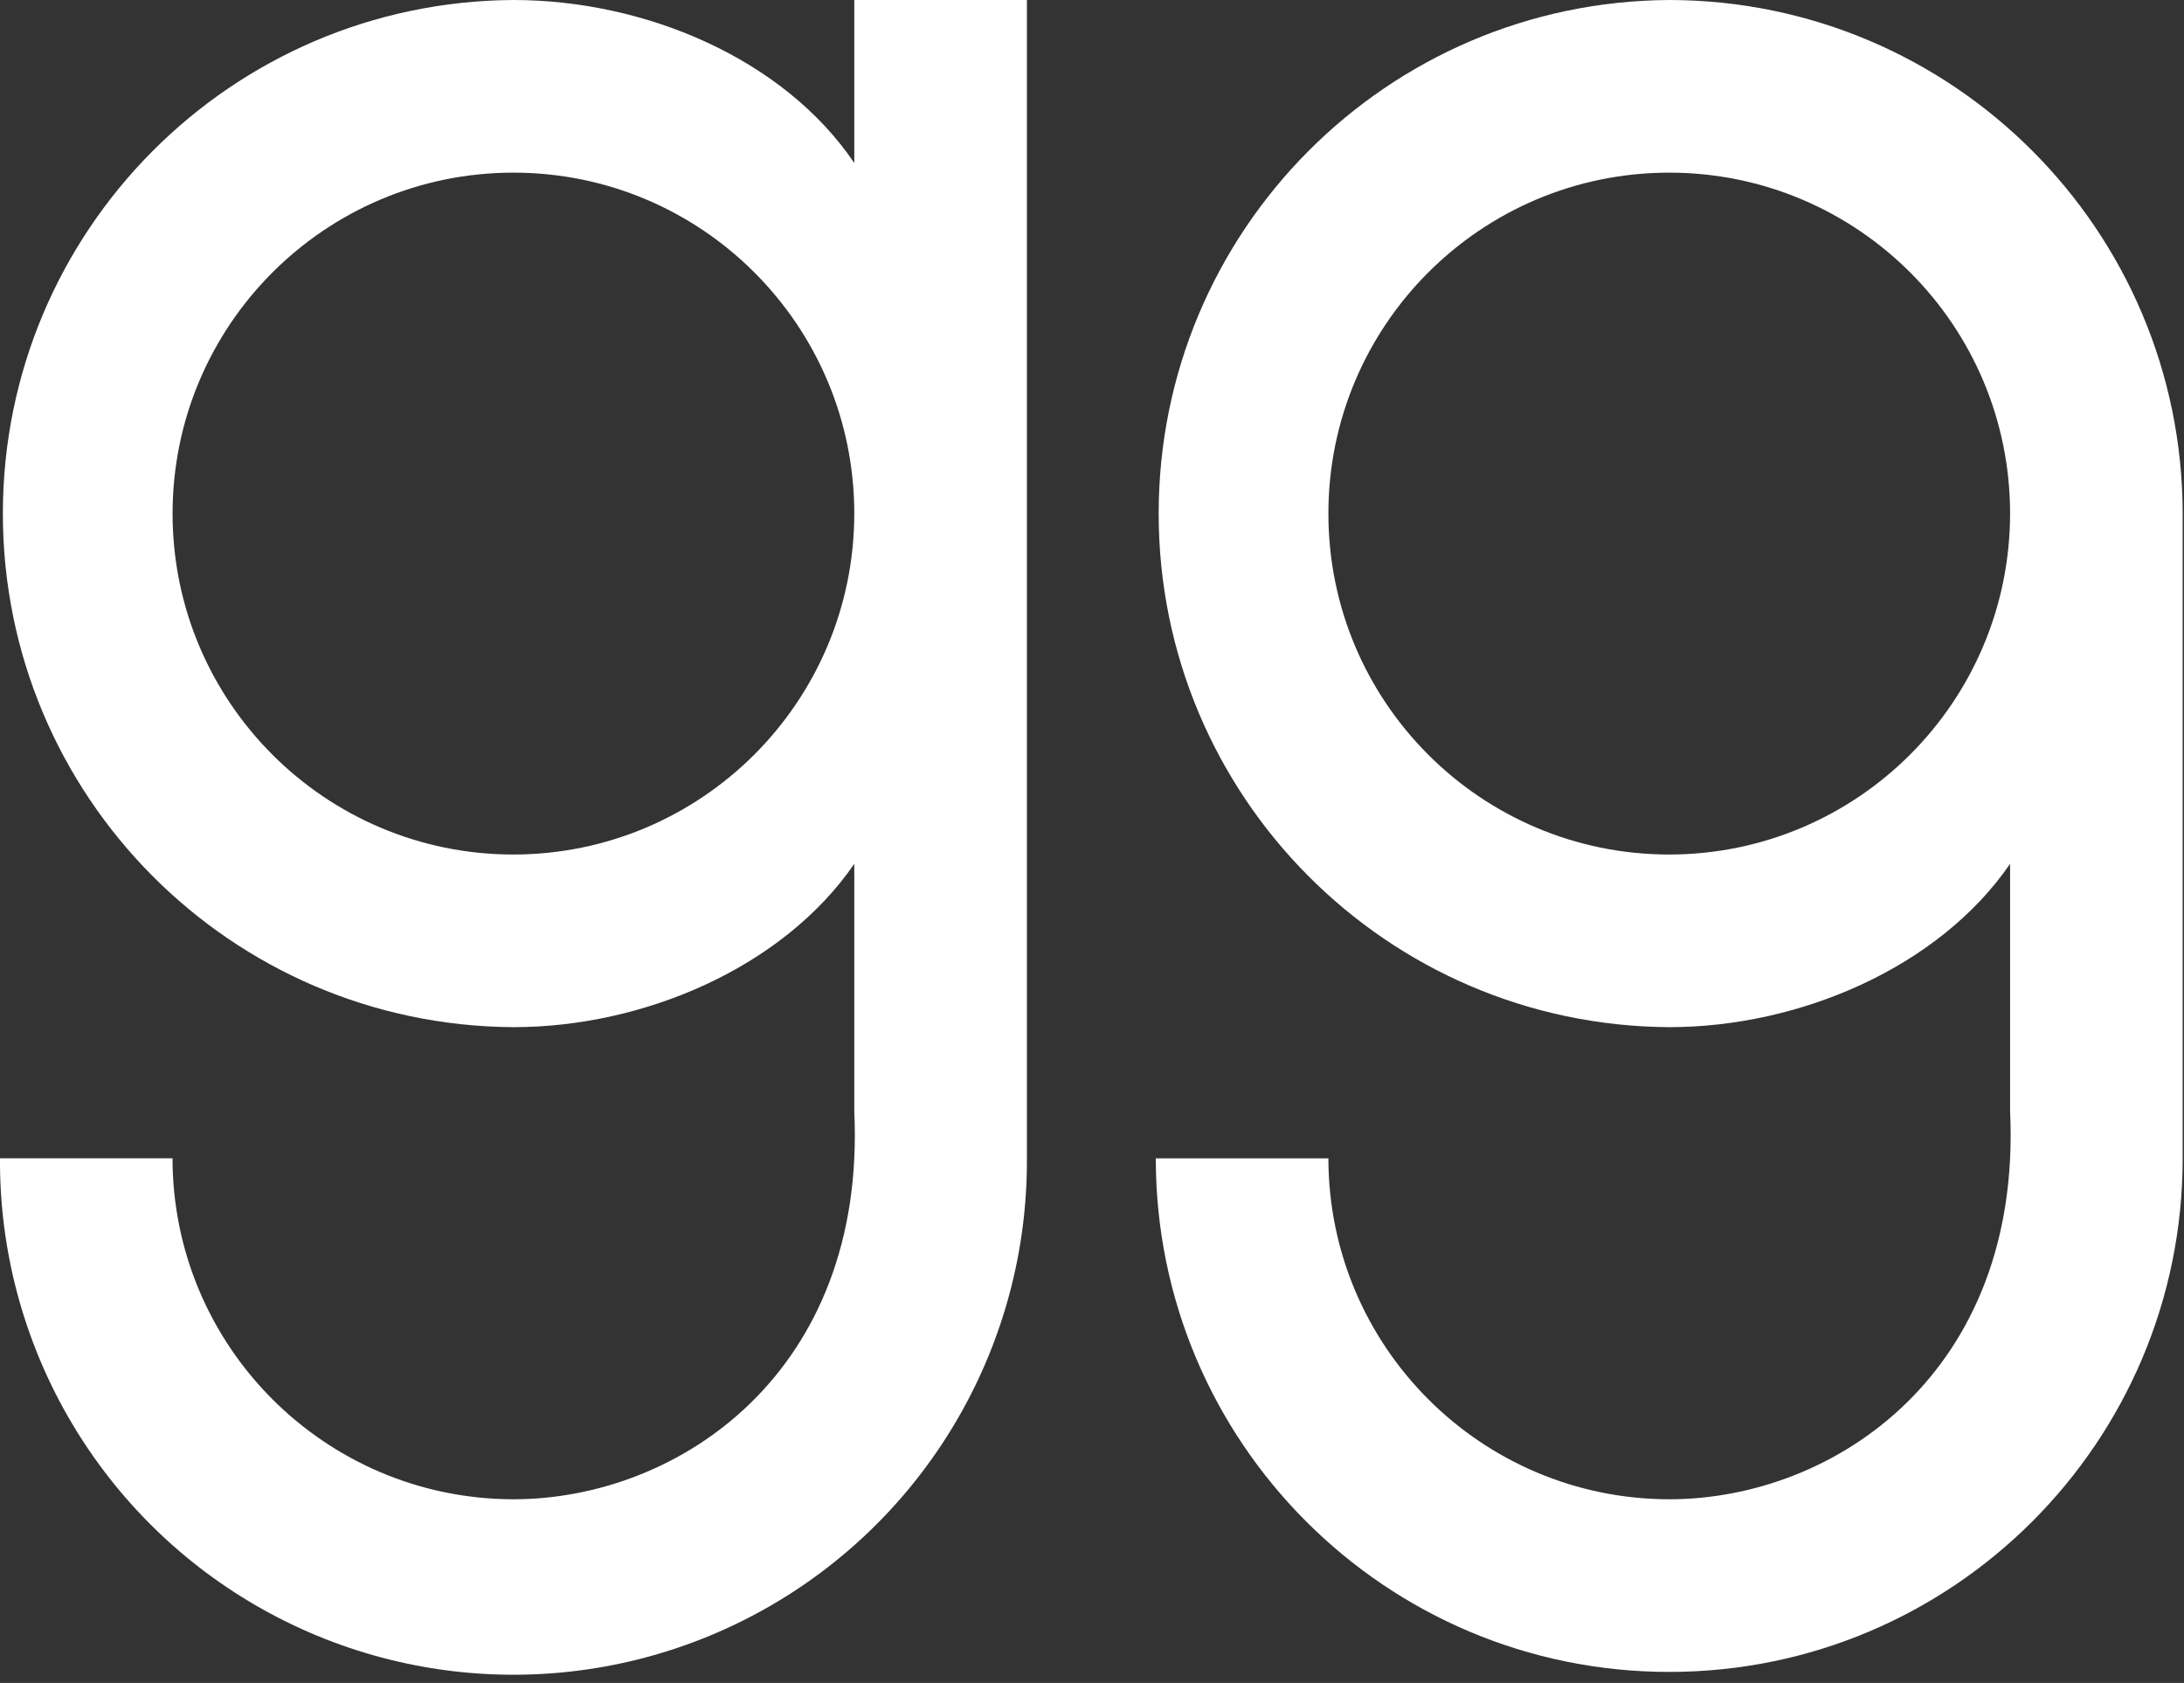
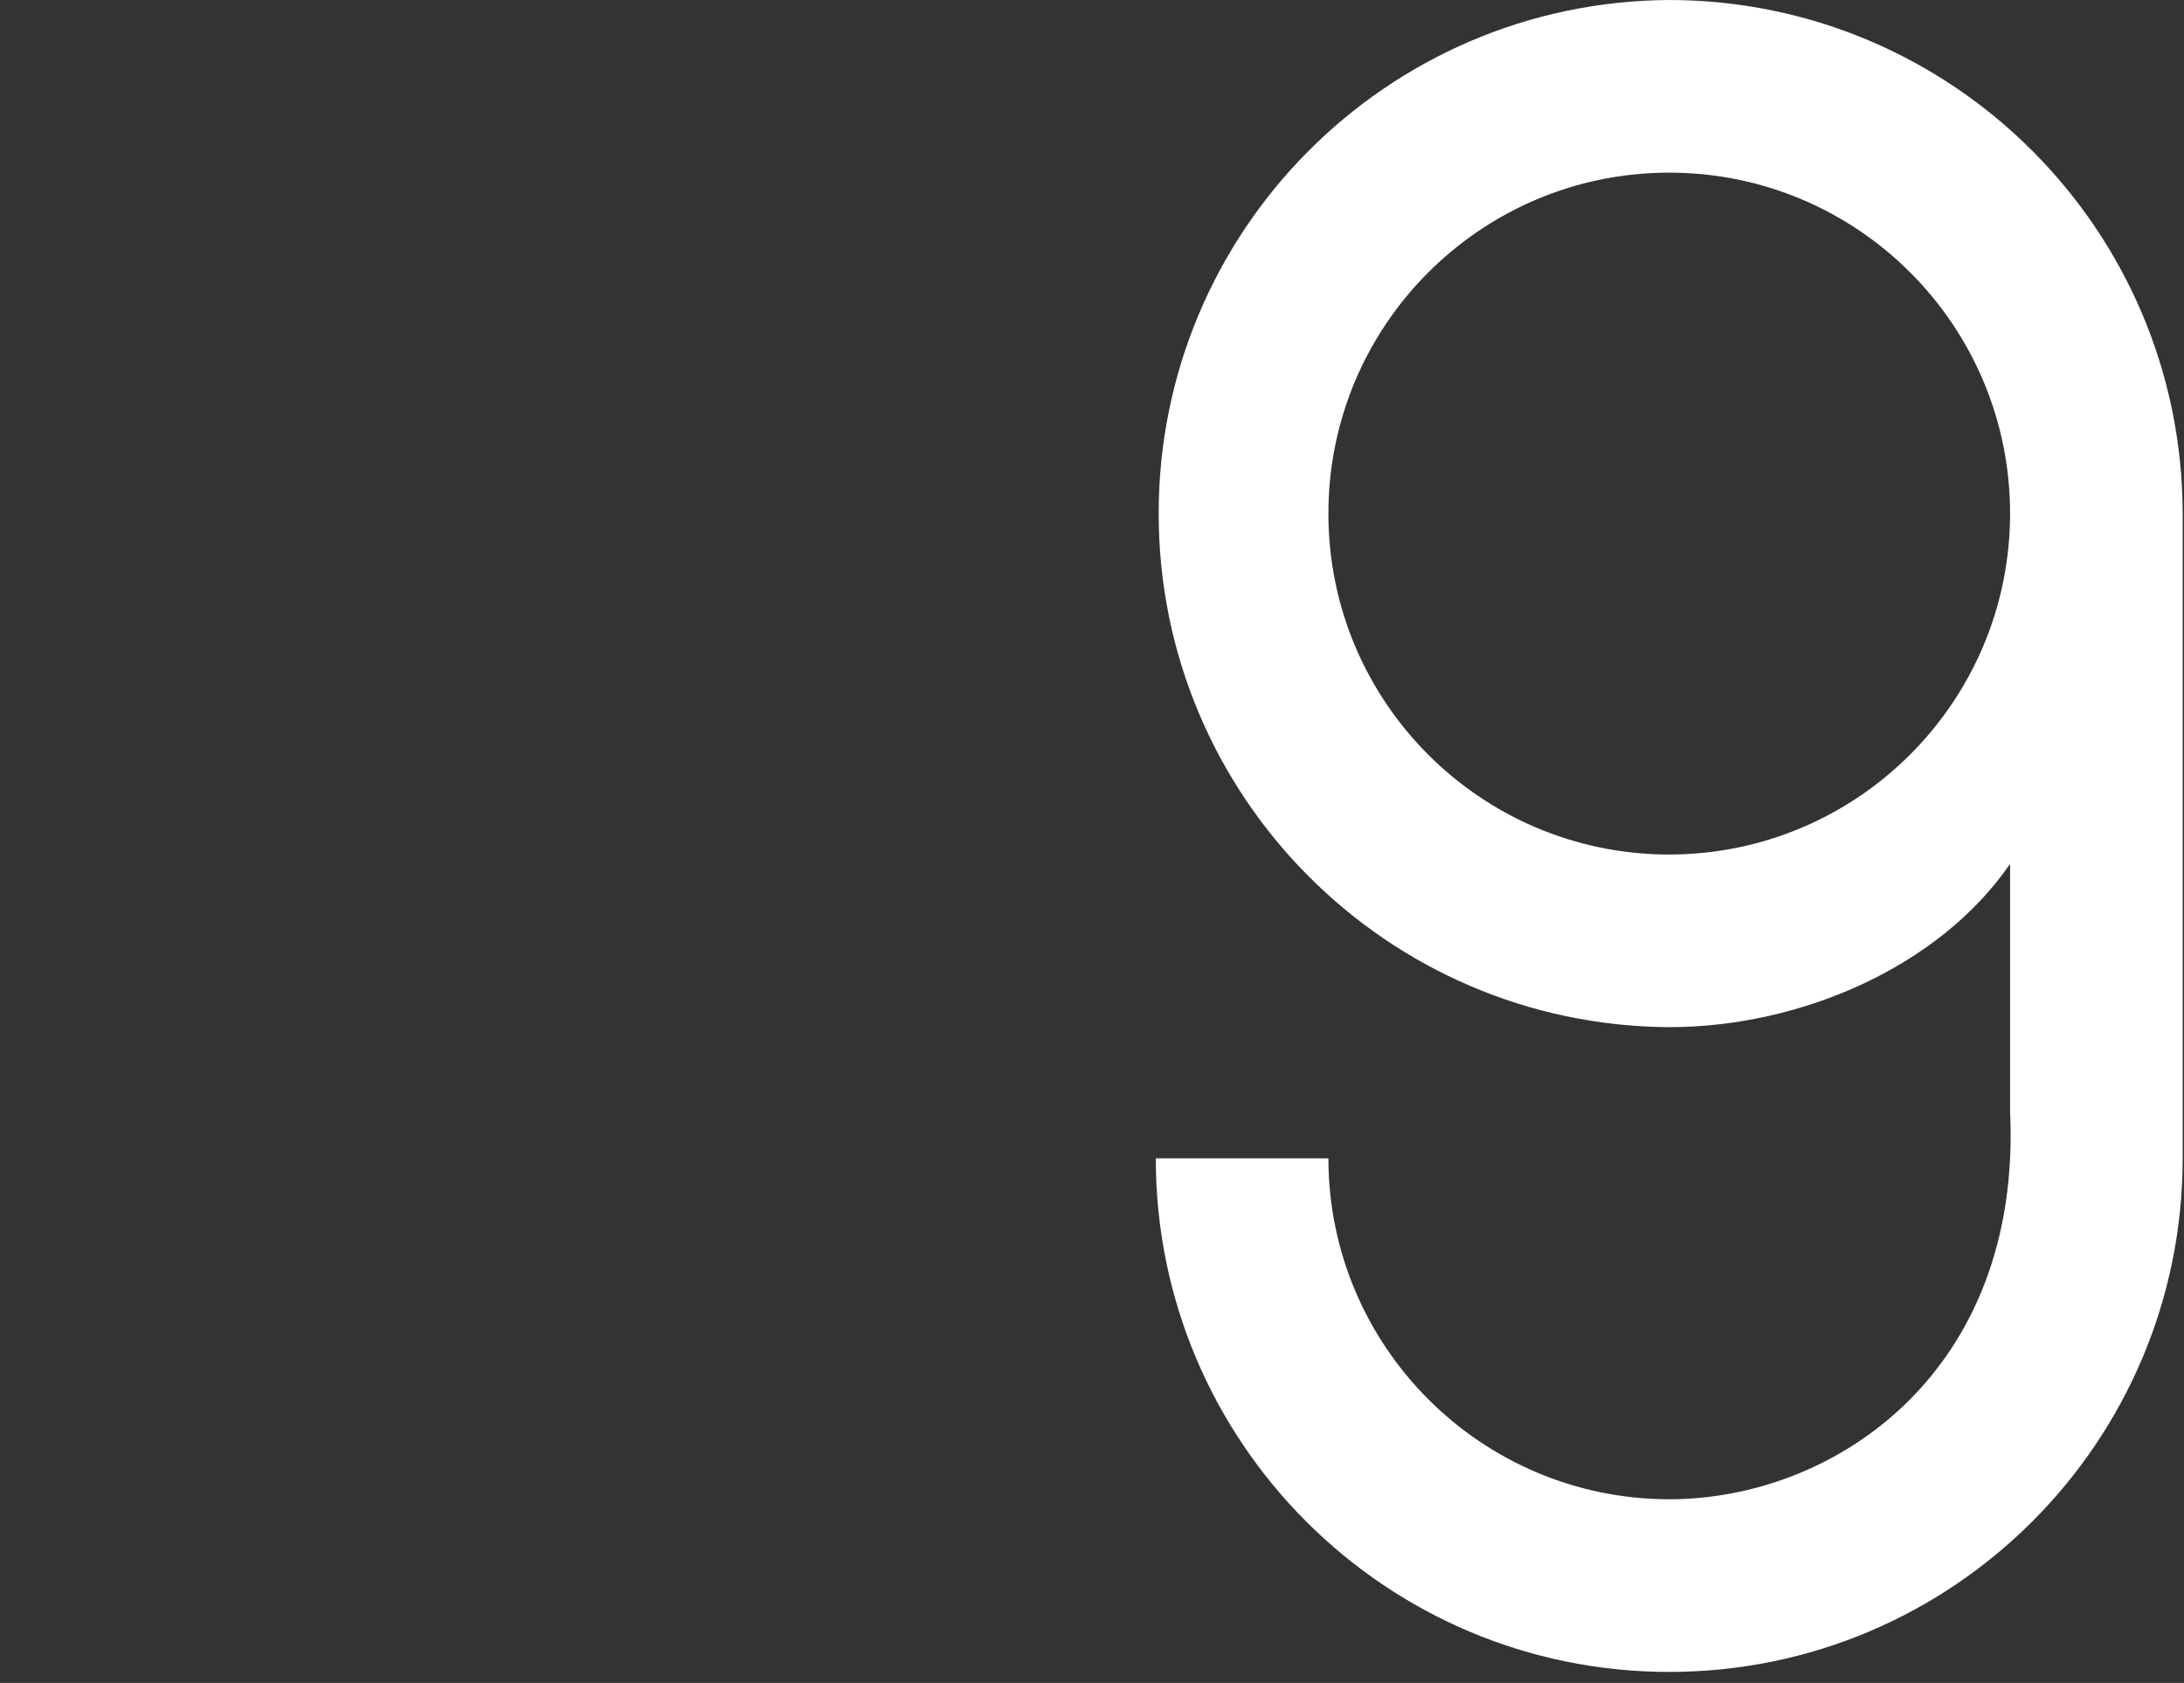
<svg xmlns="http://www.w3.org/2000/svg" width="135px" height="104px" viewBox="0 0 135 104" version="1.1">
  <rect x="0" y="0" width="135" height="104" fill="#333333" stroke="none" />
  <title>g9-logo</title>
  <desc>Created with Sketch.</desc>
  <g id="Page-1" stroke="none" stroke-width="1" fill="none" fill-rule="evenodd">
    <g id="g9-logo" transform="translate(-1, 0)" fill="#FFFFFF" fill-rule="nonzero">
-       <path d="M53.806,10.072 C49.414,3.579 40.817,0 32.737,0 C15.278,0.098 1.177,14.279 1.177,31.738 C1.177,49.196 15.278,63.377 32.737,63.475 C40.817,63.475 49.414,59.775 53.806,53.383 L53.806,68.683 C54.556,84.766 42.998,92.65 32.737,92.65 C21.104,92.639 11.676,83.211 11.664,71.578 L0.999,71.578 C0.936,82.959 6.971,93.503 16.817,99.212 C26.663,104.921 38.812,104.921 48.658,99.212 C58.504,93.503 64.539,82.959 64.476,71.578 L64.476,0 L53.806,0 L53.806,10.072 Z M32.737,52.807 C21.101,52.807 11.668,43.374 11.668,31.738 C11.668,20.102 21.101,10.669 32.737,10.669 C44.373,10.669 53.806,20.102 53.806,31.738 C53.793,43.369 44.368,52.794 32.737,52.807 L32.737,52.807 Z" id="Path_1" />
      <path d="M104.181,-5.68434189e-14 C86.722,0.098 72.621,14.279 72.621,31.738 C72.621,49.196 86.722,63.377 104.181,63.475 C112.261,63.475 120.858,59.775 125.25,53.383 L125.25,68.683 C125.999,84.766 114.442,92.65 104.181,92.65 C92.55,92.637 83.125,83.212 83.112,71.581 L72.443,71.581 C72.443,89.109 86.652,103.319 104.18,103.319 C121.709,103.319 135.918,89.109 135.918,71.581 L135.918,31.741 C135.9,14.22 121.702,0.02 104.181,-5.68434189e-14 L104.181,-5.68434189e-14 Z M104.181,52.807 C92.545,52.807 83.112,43.374 83.112,31.738 C83.112,20.102 92.545,10.669 104.181,10.669 C115.817,10.669 125.25,20.102 125.25,31.738 C125.237,43.369 115.812,52.794 104.181,52.807 Z" id="Path_2" />
    </g>
  </g>
</svg>